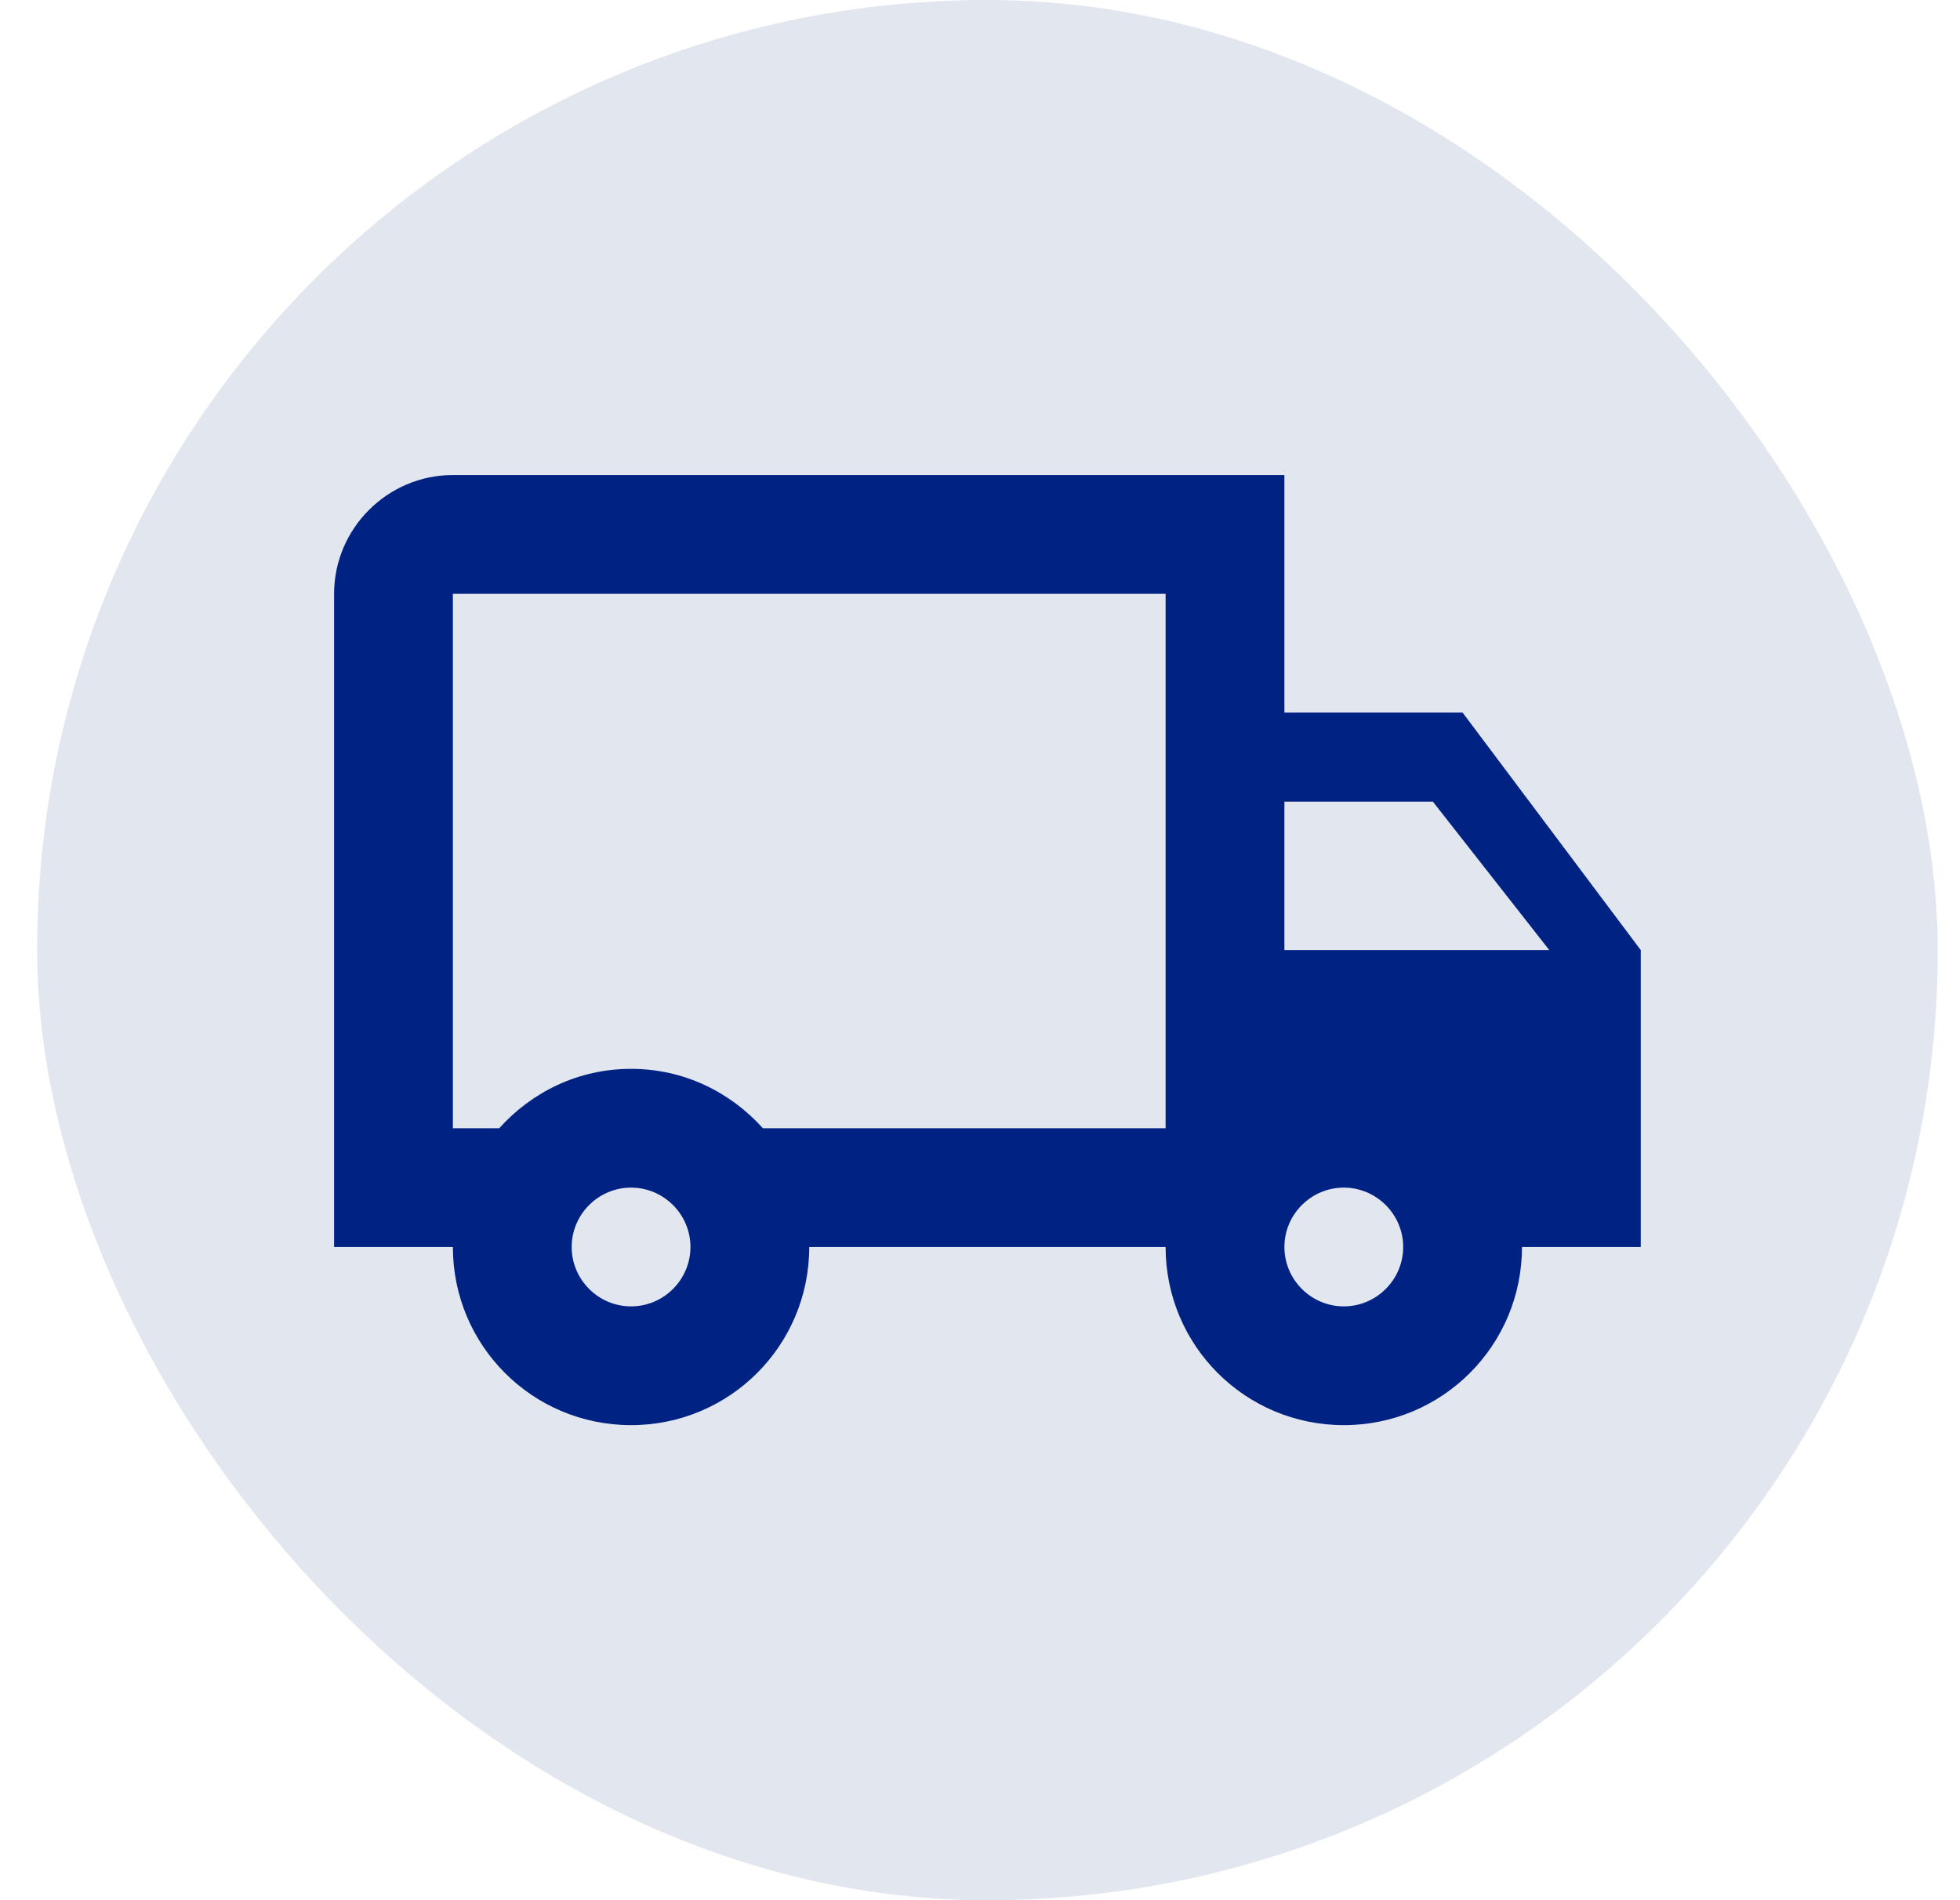
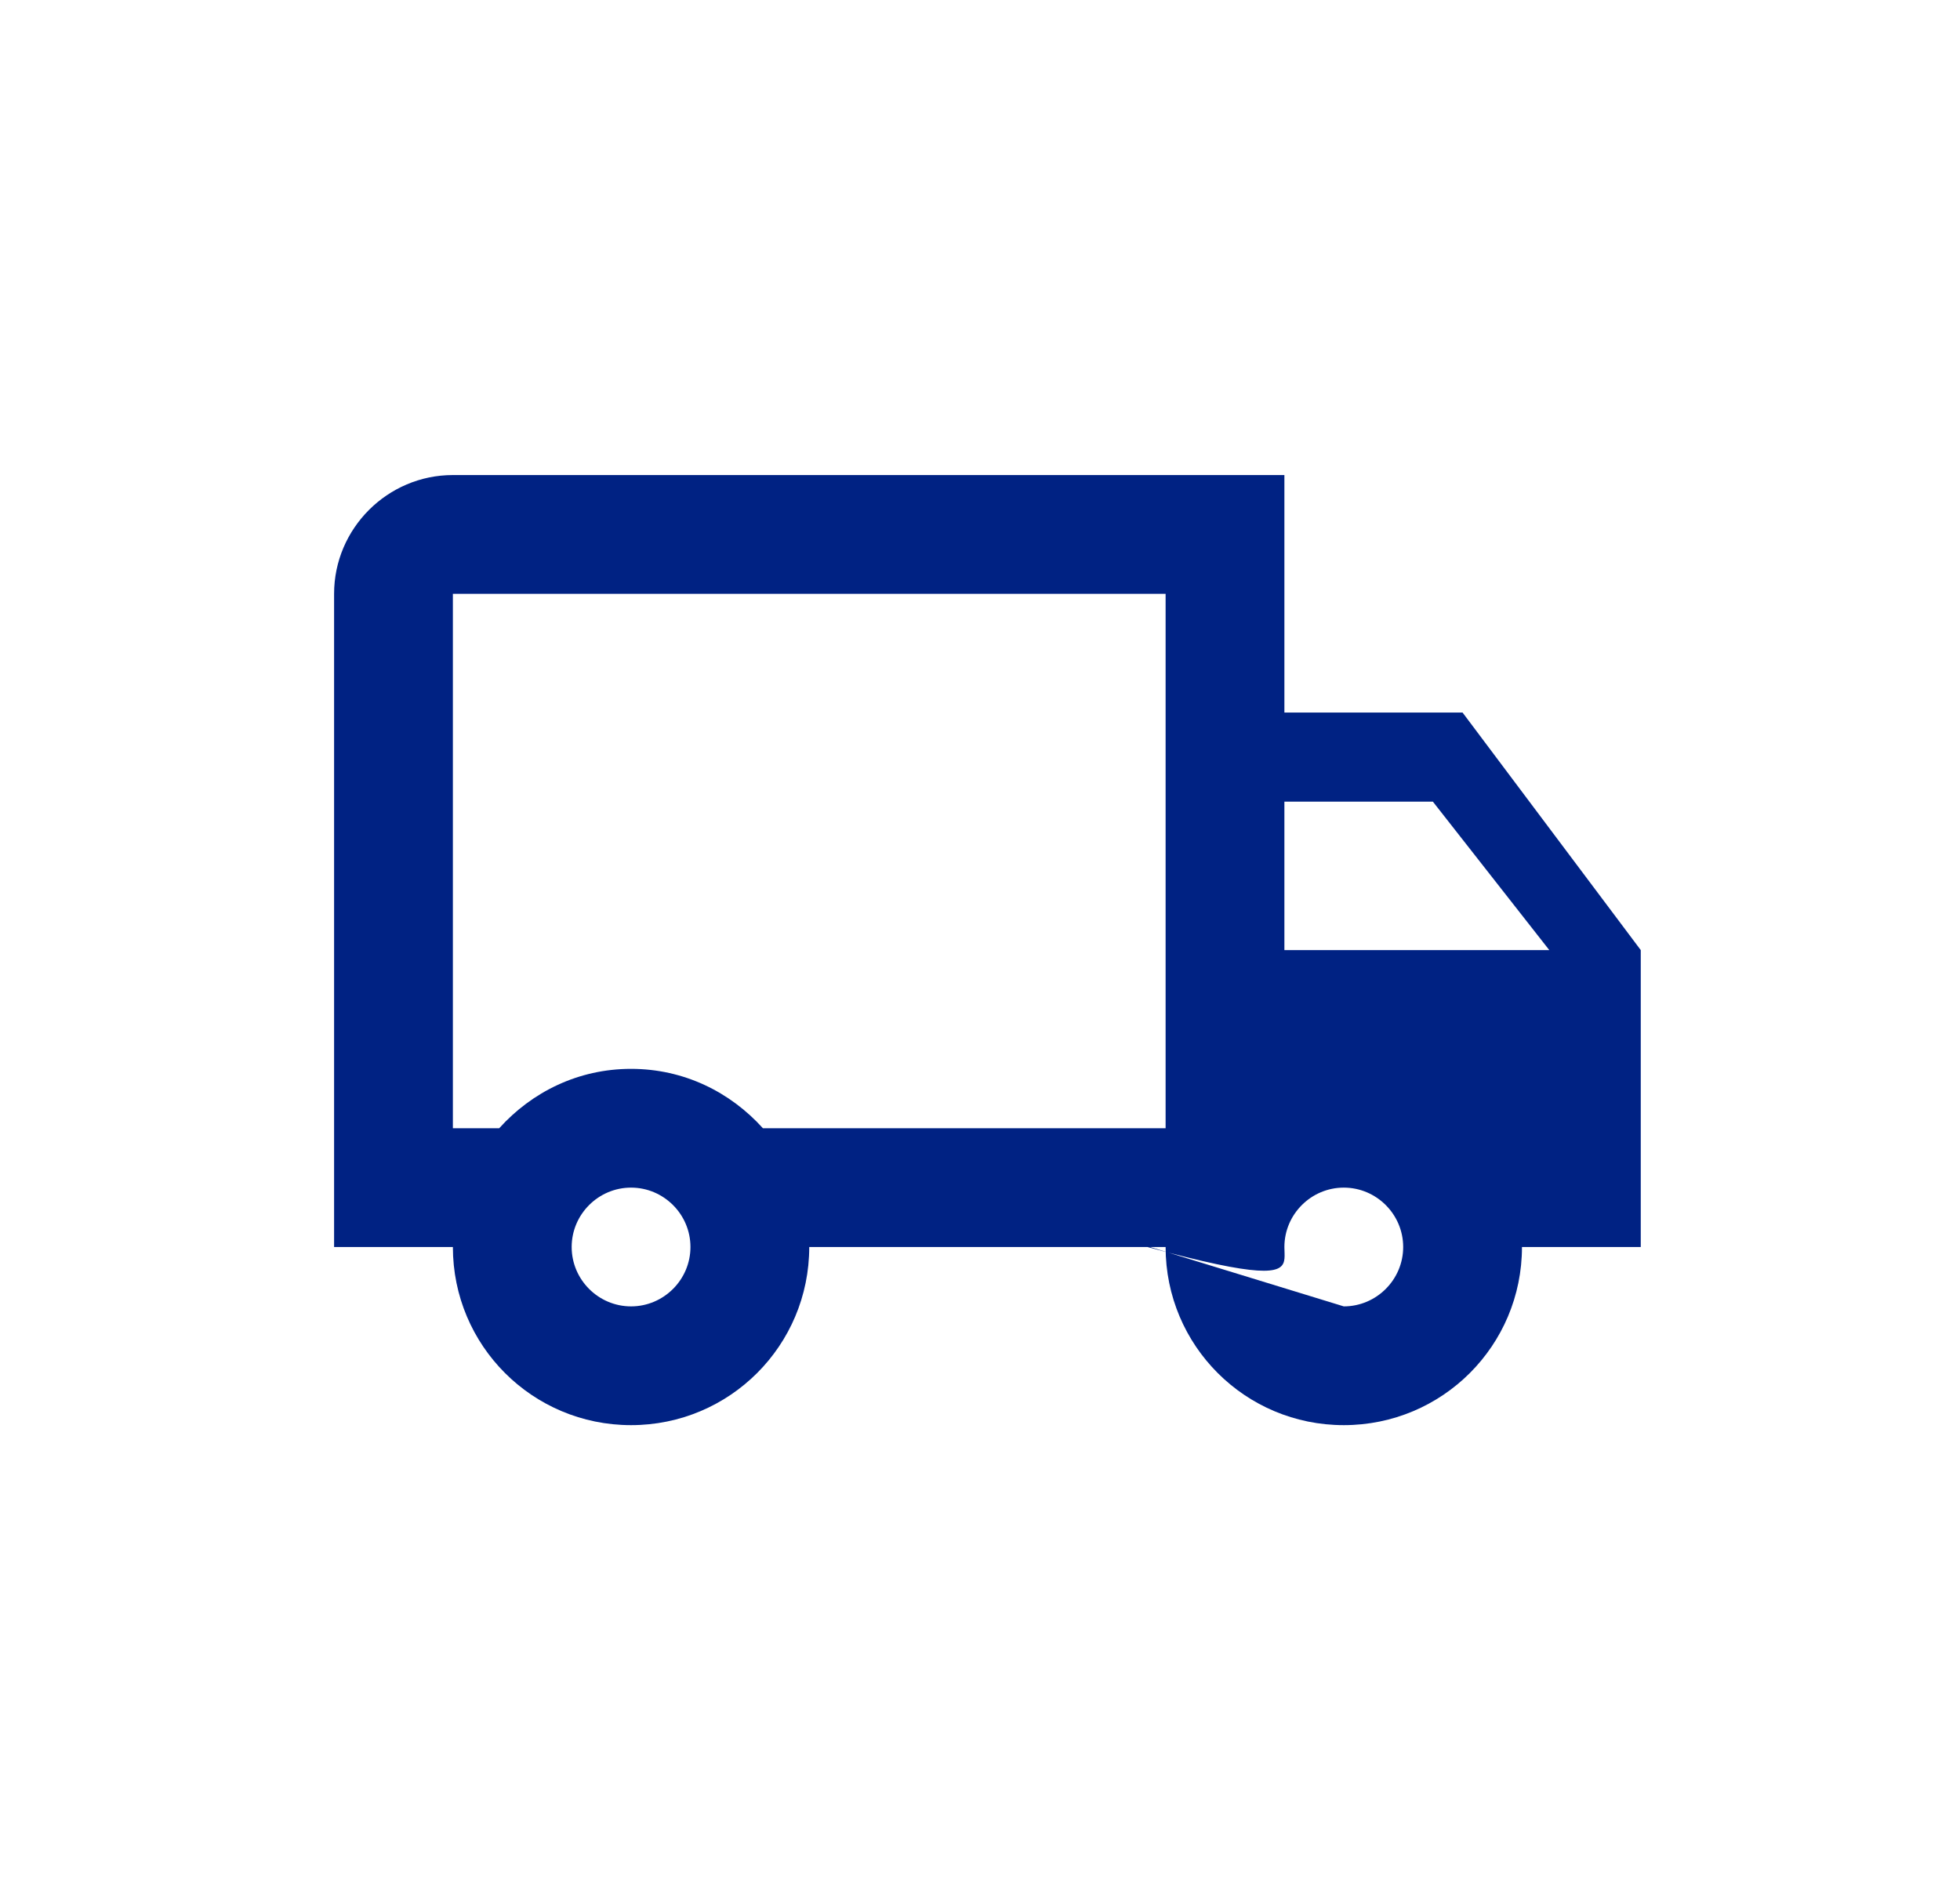
<svg xmlns="http://www.w3.org/2000/svg" width="33" height="32" viewBox="0 0 33 32" fill="none">
-   <rect x="0.625" width="32" height="32" rx="16" fill="#E1E6EF" />
  <g clip-path="url(#clip0_4693_16830)">
-     <path d="M24.625 12H21.625V8H7.625C6.525 8 5.625 8.9 5.625 10V21H7.625C7.625 22.66 8.965 24 10.625 24C12.285 24 13.625 22.66 13.625 21H19.625C19.625 22.66 20.965 24 22.625 24C24.285 24 25.625 22.66 25.625 21H27.625V16L24.625 12ZM24.125 13.5L26.085 16H21.625V13.5H24.125ZM10.625 22C10.075 22 9.625 21.55 9.625 21C9.625 20.45 10.075 20 10.625 20C11.175 20 11.625 20.45 11.625 21C11.625 21.55 11.175 22 10.625 22ZM12.845 19C12.295 18.39 11.515 18 10.625 18C9.735 18 8.955 18.39 8.405 19H7.625V10H19.625V19H12.845ZM22.625 22C22.075 22 21.625 21.55 21.625 21C21.625 20.45 22.075 20 22.625 20C23.175 20 23.625 20.45 23.625 21C23.625 21.55 23.175 22 22.625 22Z" fill="#002283" />
+     <path d="M24.625 12H21.625V8H7.625C6.525 8 5.625 8.9 5.625 10V21H7.625C7.625 22.66 8.965 24 10.625 24C12.285 24 13.625 22.66 13.625 21H19.625C19.625 22.66 20.965 24 22.625 24C24.285 24 25.625 22.66 25.625 21H27.625V16L24.625 12ZM24.125 13.5L26.085 16H21.625V13.5H24.125ZM10.625 22C10.075 22 9.625 21.55 9.625 21C9.625 20.45 10.075 20 10.625 20C11.175 20 11.625 20.45 11.625 21C11.625 21.55 11.175 22 10.625 22ZM12.845 19C12.295 18.39 11.515 18 10.625 18C9.735 18 8.955 18.39 8.405 19H7.625V10H19.625V19H12.845ZC22.075 22 21.625 21.55 21.625 21C21.625 20.45 22.075 20 22.625 20C23.175 20 23.625 20.45 23.625 21C23.625 21.55 23.175 22 22.625 22Z" fill="#002283" />
  </g>
  <defs>
    <clipPath id="clip0_4693_16830">
      <rect width="24" height="24" fill="white" transform="translate(4.625 4)" />
    </clipPath>
  </defs>
</svg>